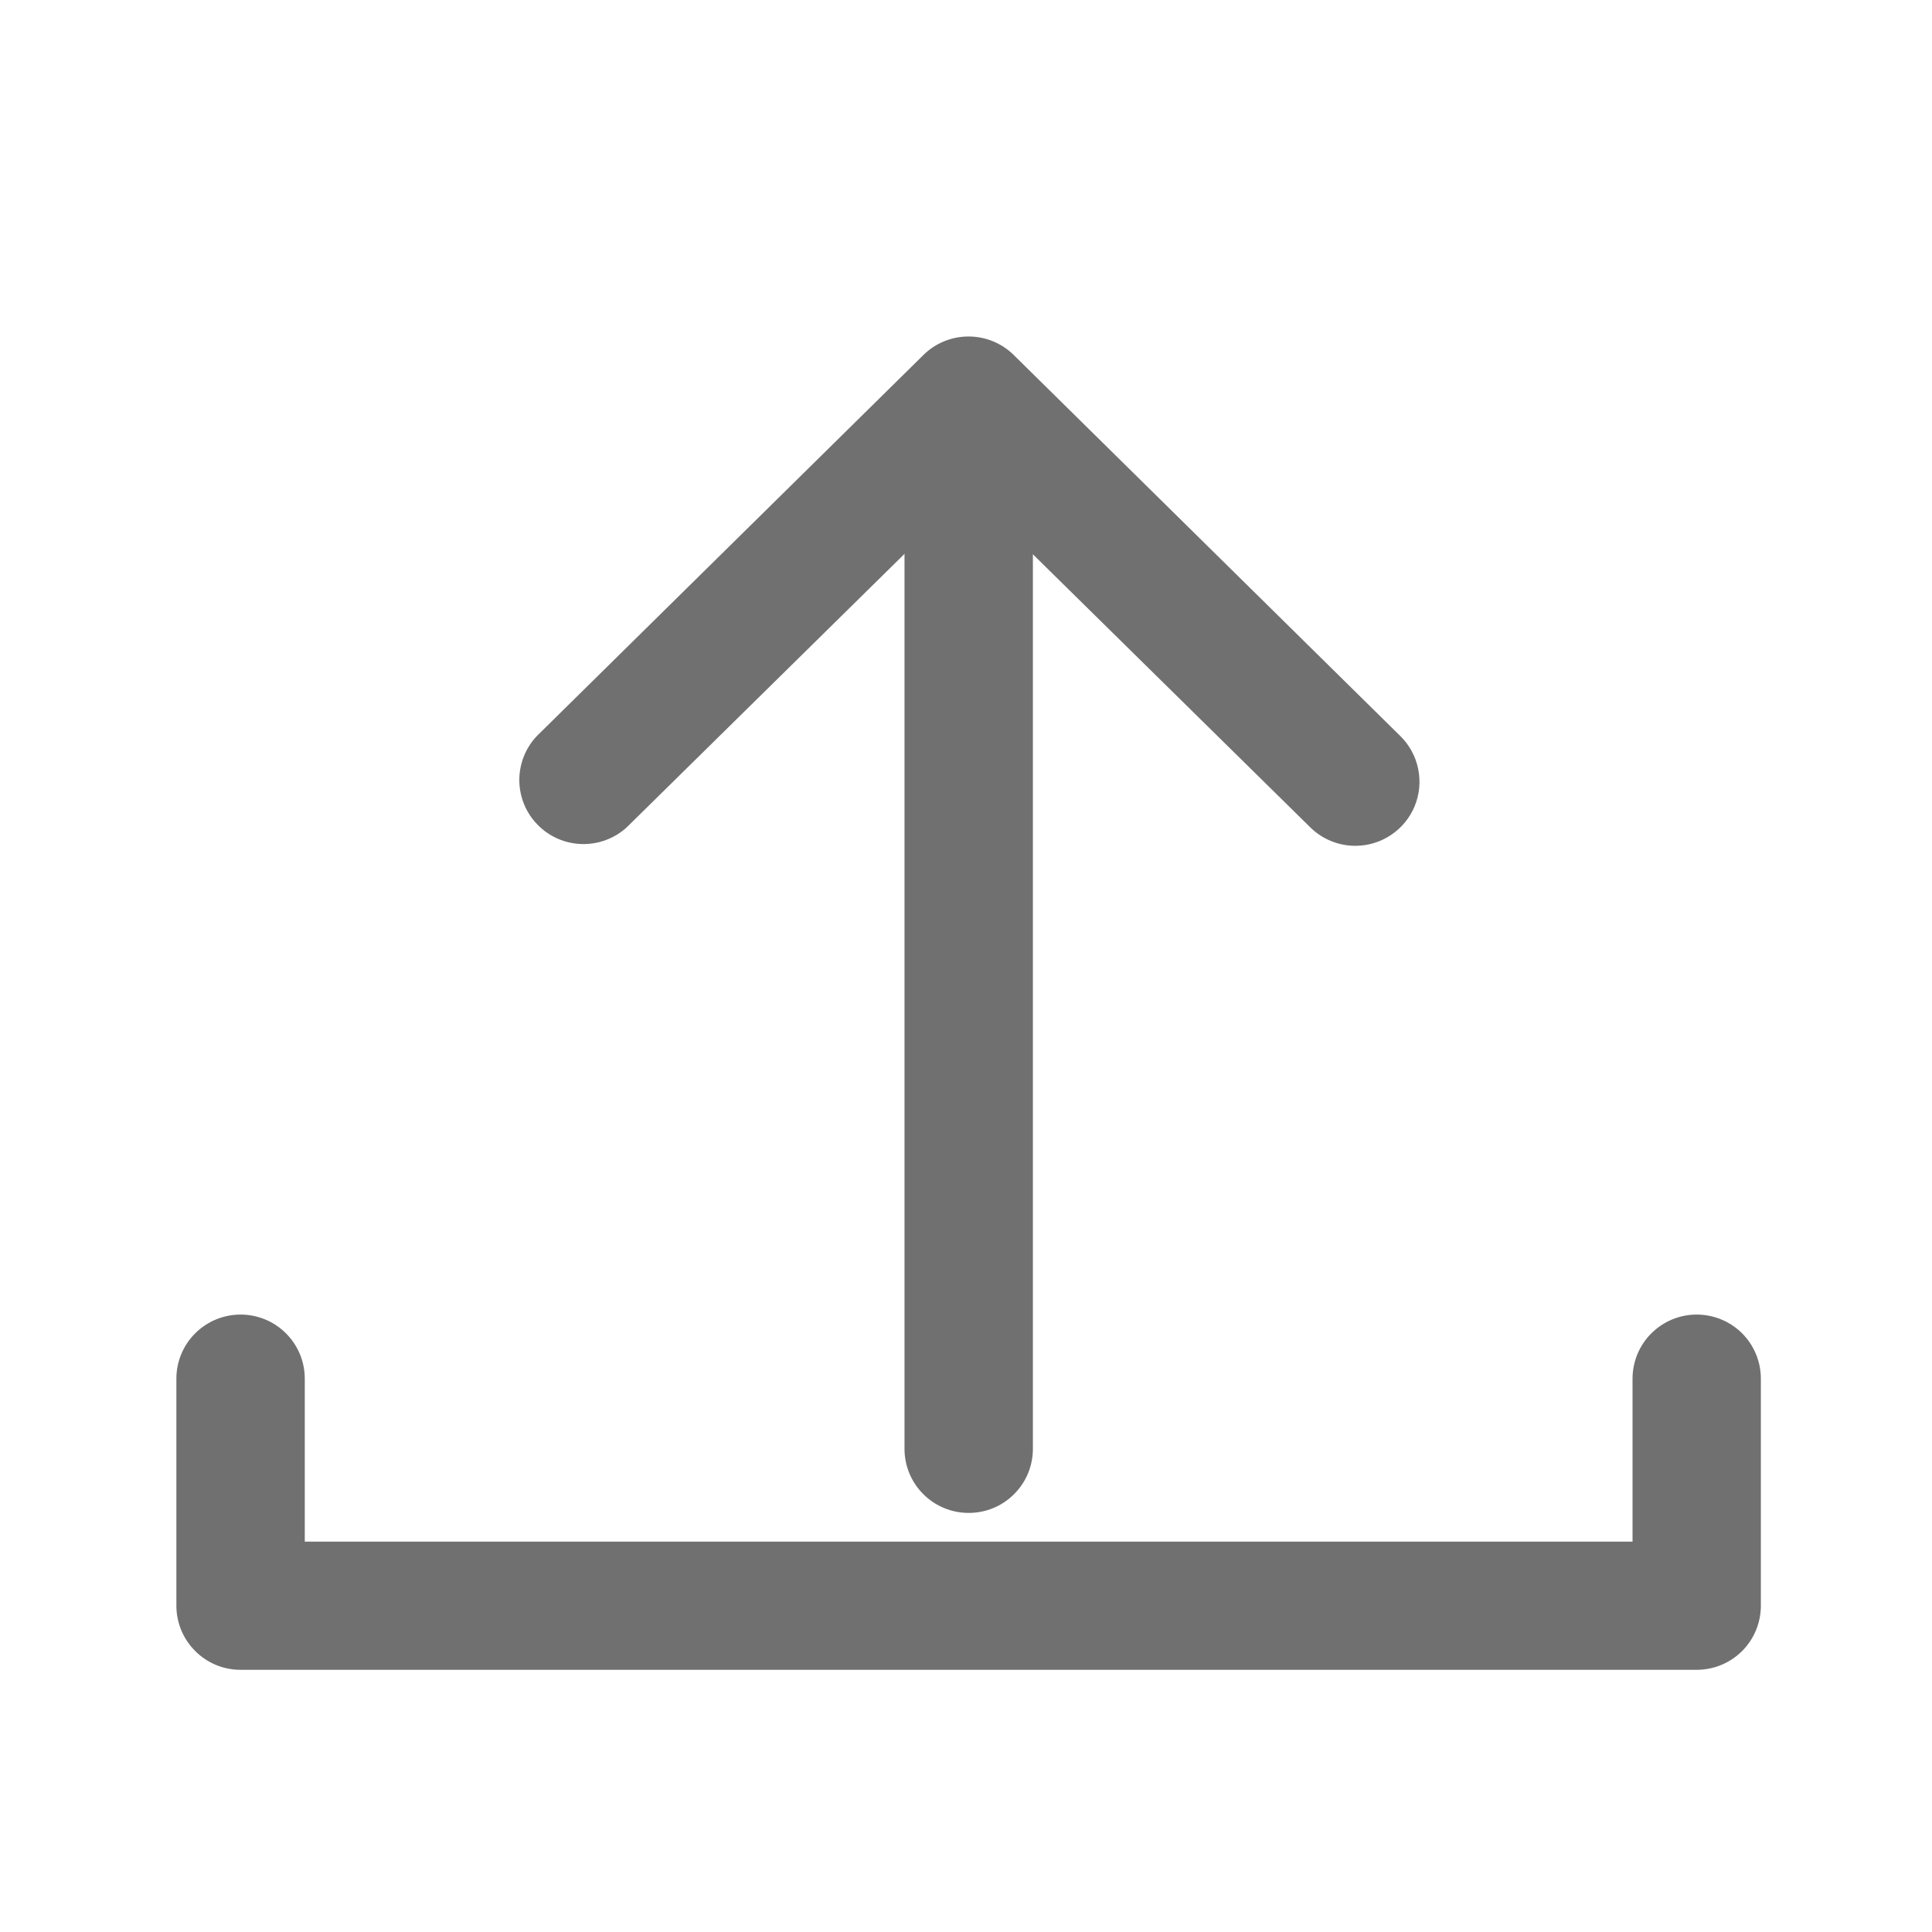
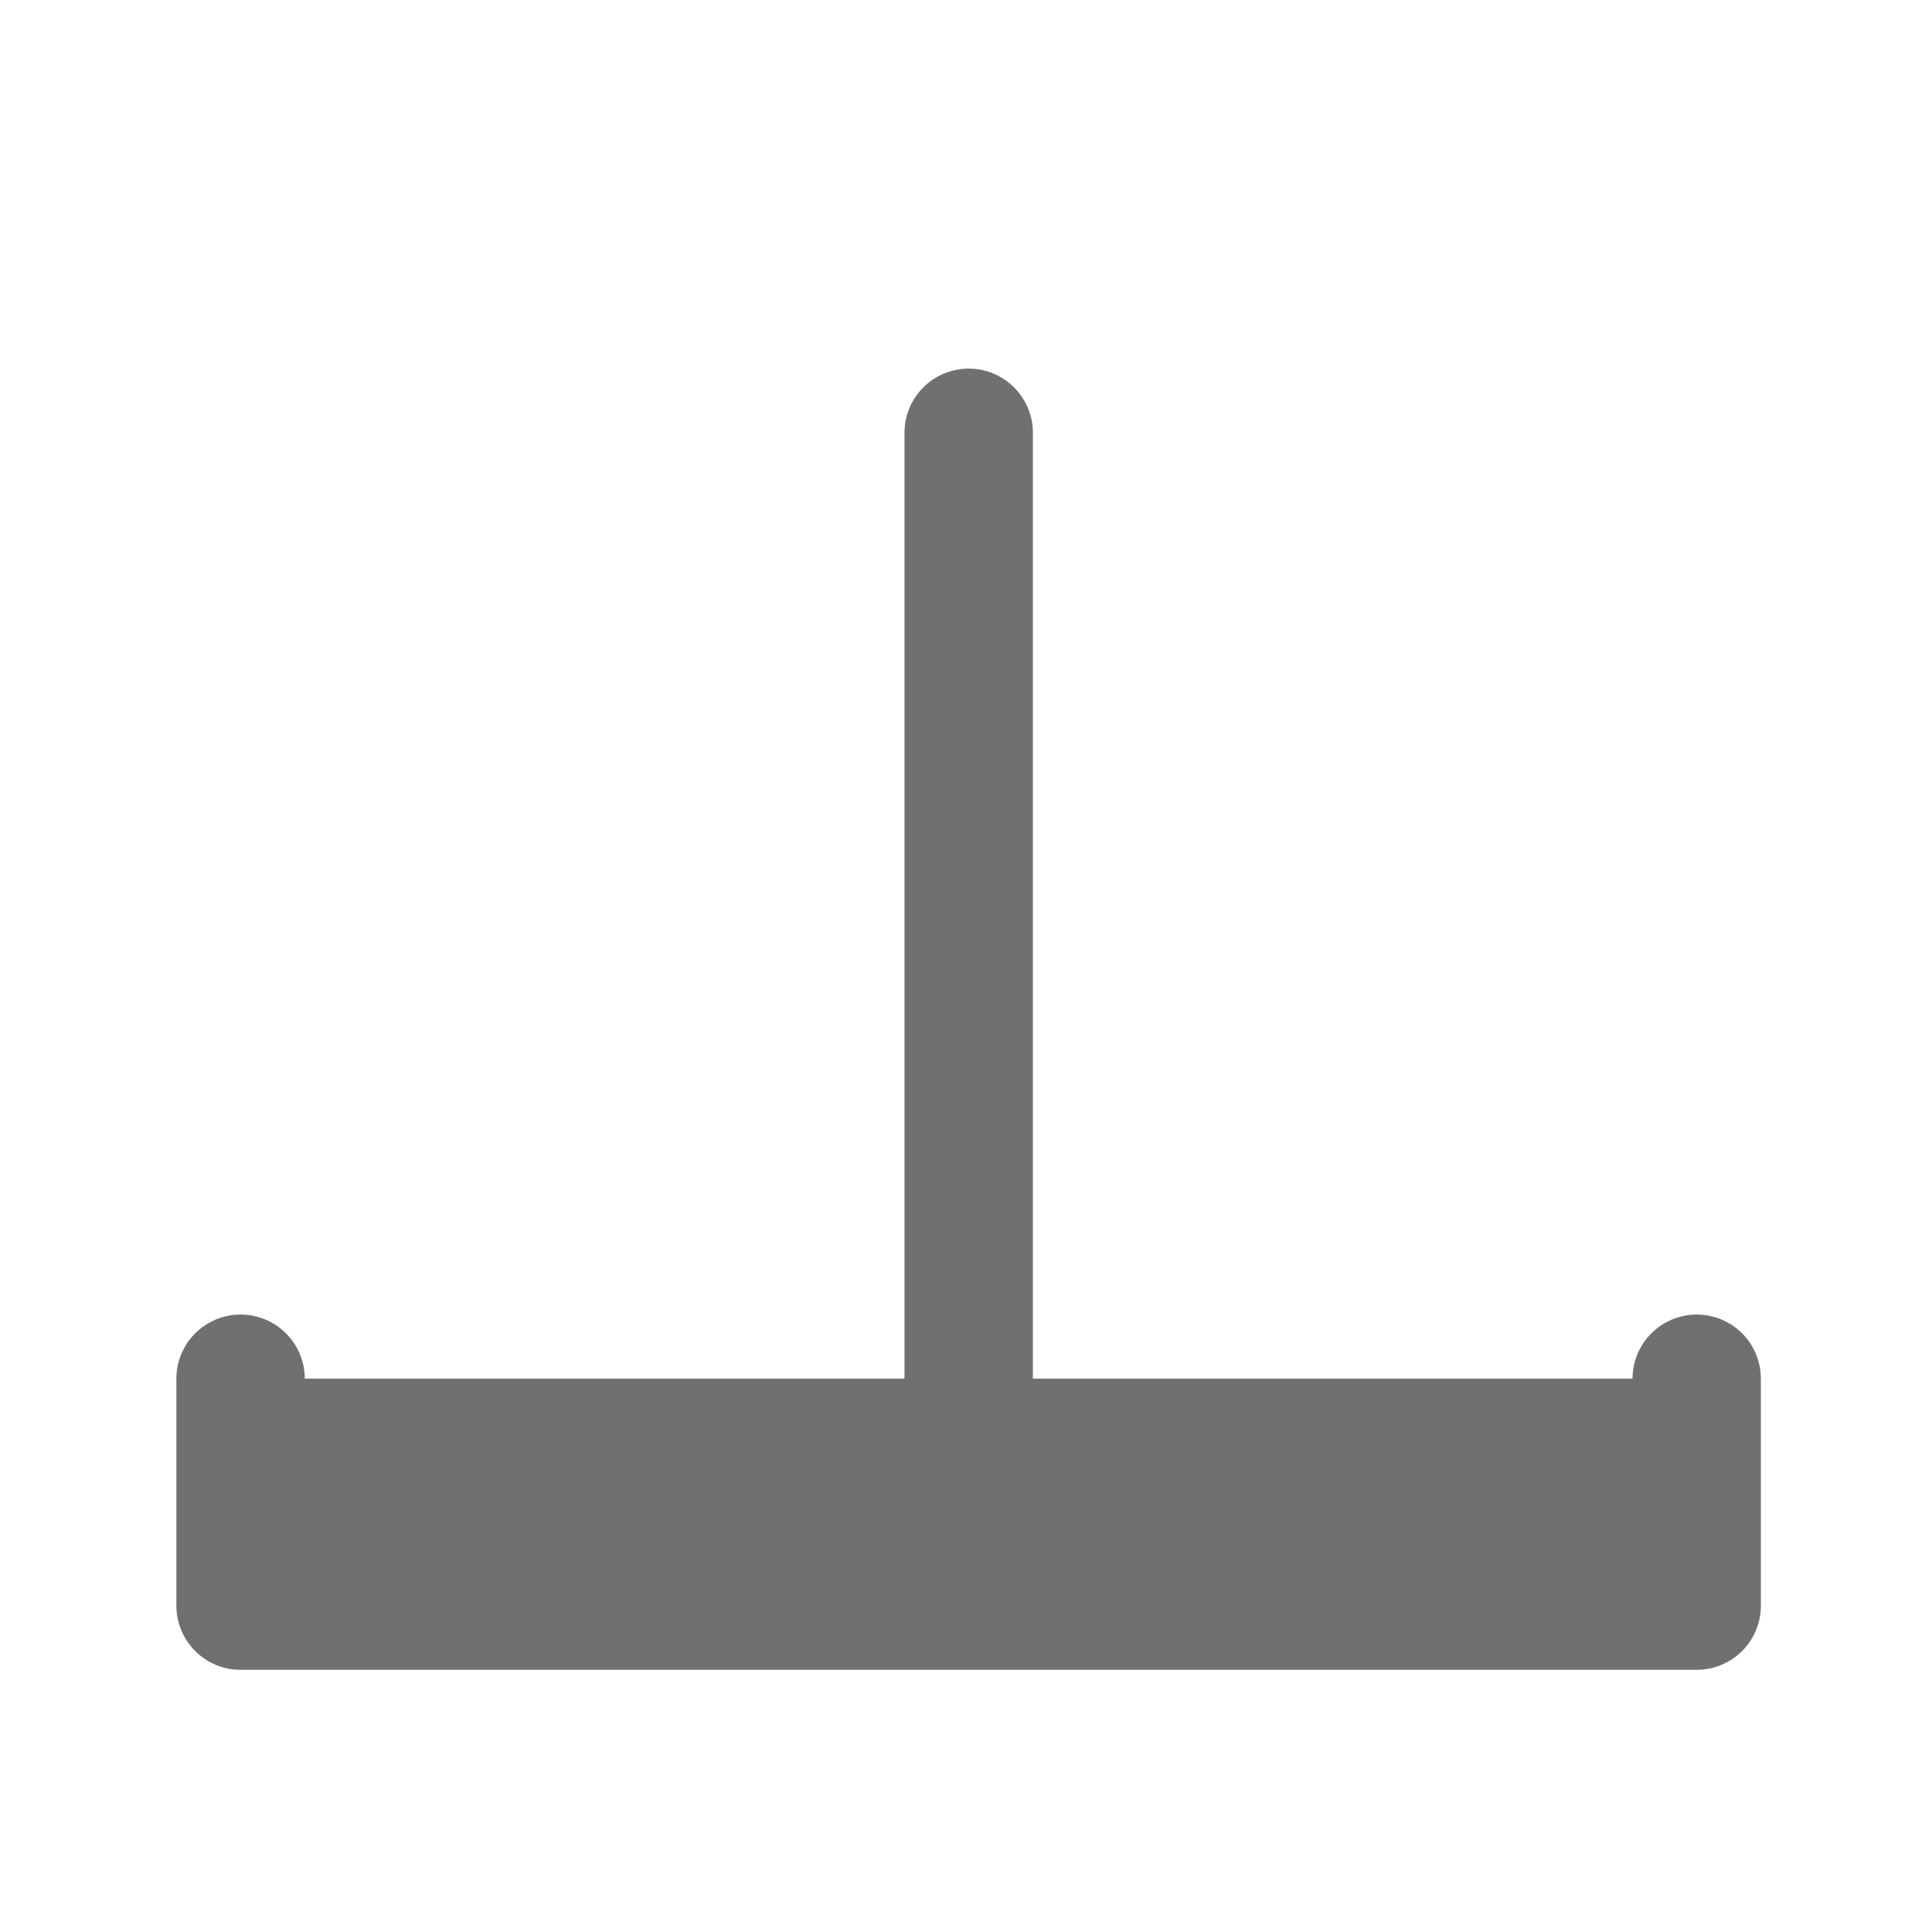
<svg xmlns="http://www.w3.org/2000/svg" width="24" height="24" viewBox="0 0 24 24" fill="none">
  <g id="PP QM Upload  DS">
    <g id="Group 46">
-       <path id="Path 50" d="M16.836 10.507C16.626 10.507 16.425 10.424 16.276 10.277L12.031 6.098L7.786 10.277C7.634 10.416 7.434 10.49 7.228 10.485C7.022 10.48 6.826 10.395 6.681 10.248C6.536 10.102 6.454 9.905 6.451 9.699C6.449 9.494 6.526 9.295 6.667 9.145L11.472 4.409C11.621 4.262 11.822 4.18 12.032 4.18C12.241 4.18 12.443 4.262 12.592 4.409L17.397 9.145C17.509 9.256 17.586 9.397 17.617 9.552C17.649 9.707 17.634 9.867 17.574 10.013C17.514 10.159 17.412 10.284 17.28 10.372C17.149 10.46 16.995 10.507 16.837 10.507H16.836Z" fill="#707070" />
      <path id="Path 51" d="M12.034 18.794C11.822 18.794 11.619 18.711 11.47 18.561C11.32 18.412 11.236 18.21 11.236 17.998V5.375C11.236 5.164 11.32 4.962 11.47 4.812C11.619 4.663 11.822 4.579 12.034 4.579C12.245 4.579 12.448 4.663 12.597 4.812C12.747 4.962 12.831 5.164 12.831 5.375V17.998C12.831 18.21 12.747 18.412 12.597 18.561C12.448 18.711 12.245 18.794 12.034 18.794Z" fill="#707070" />
-       <path id="Path 52" d="M21.077 20.743H2.989C2.884 20.743 2.78 20.723 2.684 20.683C2.587 20.643 2.499 20.584 2.425 20.51C2.351 20.436 2.292 20.348 2.252 20.252C2.212 20.155 2.191 20.052 2.191 19.947V17.126C2.191 16.915 2.275 16.712 2.425 16.563C2.574 16.414 2.777 16.33 2.989 16.33C3.2 16.33 3.403 16.414 3.552 16.563C3.702 16.712 3.786 16.915 3.786 17.126V19.151H20.28V17.126C20.28 16.915 20.364 16.712 20.514 16.563C20.663 16.414 20.866 16.33 21.077 16.33C21.289 16.33 21.491 16.414 21.641 16.563C21.79 16.712 21.874 16.915 21.874 17.126V19.947C21.874 20.158 21.79 20.361 21.641 20.51C21.491 20.659 21.289 20.743 21.077 20.743Z" fill="#707070" />
+       <path id="Path 52" d="M21.077 20.743H2.989C2.884 20.743 2.78 20.723 2.684 20.683C2.587 20.643 2.499 20.584 2.425 20.51C2.351 20.436 2.292 20.348 2.252 20.252C2.212 20.155 2.191 20.052 2.191 19.947V17.126C2.191 16.915 2.275 16.712 2.425 16.563C2.574 16.414 2.777 16.33 2.989 16.33C3.2 16.33 3.403 16.414 3.552 16.563C3.702 16.712 3.786 16.915 3.786 17.126H20.28V17.126C20.28 16.915 20.364 16.712 20.514 16.563C20.663 16.414 20.866 16.33 21.077 16.33C21.289 16.33 21.491 16.414 21.641 16.563C21.79 16.712 21.874 16.915 21.874 17.126V19.947C21.874 20.158 21.79 20.361 21.641 20.51C21.491 20.659 21.289 20.743 21.077 20.743Z" fill="#707070" />
    </g>
  </g>
</svg>